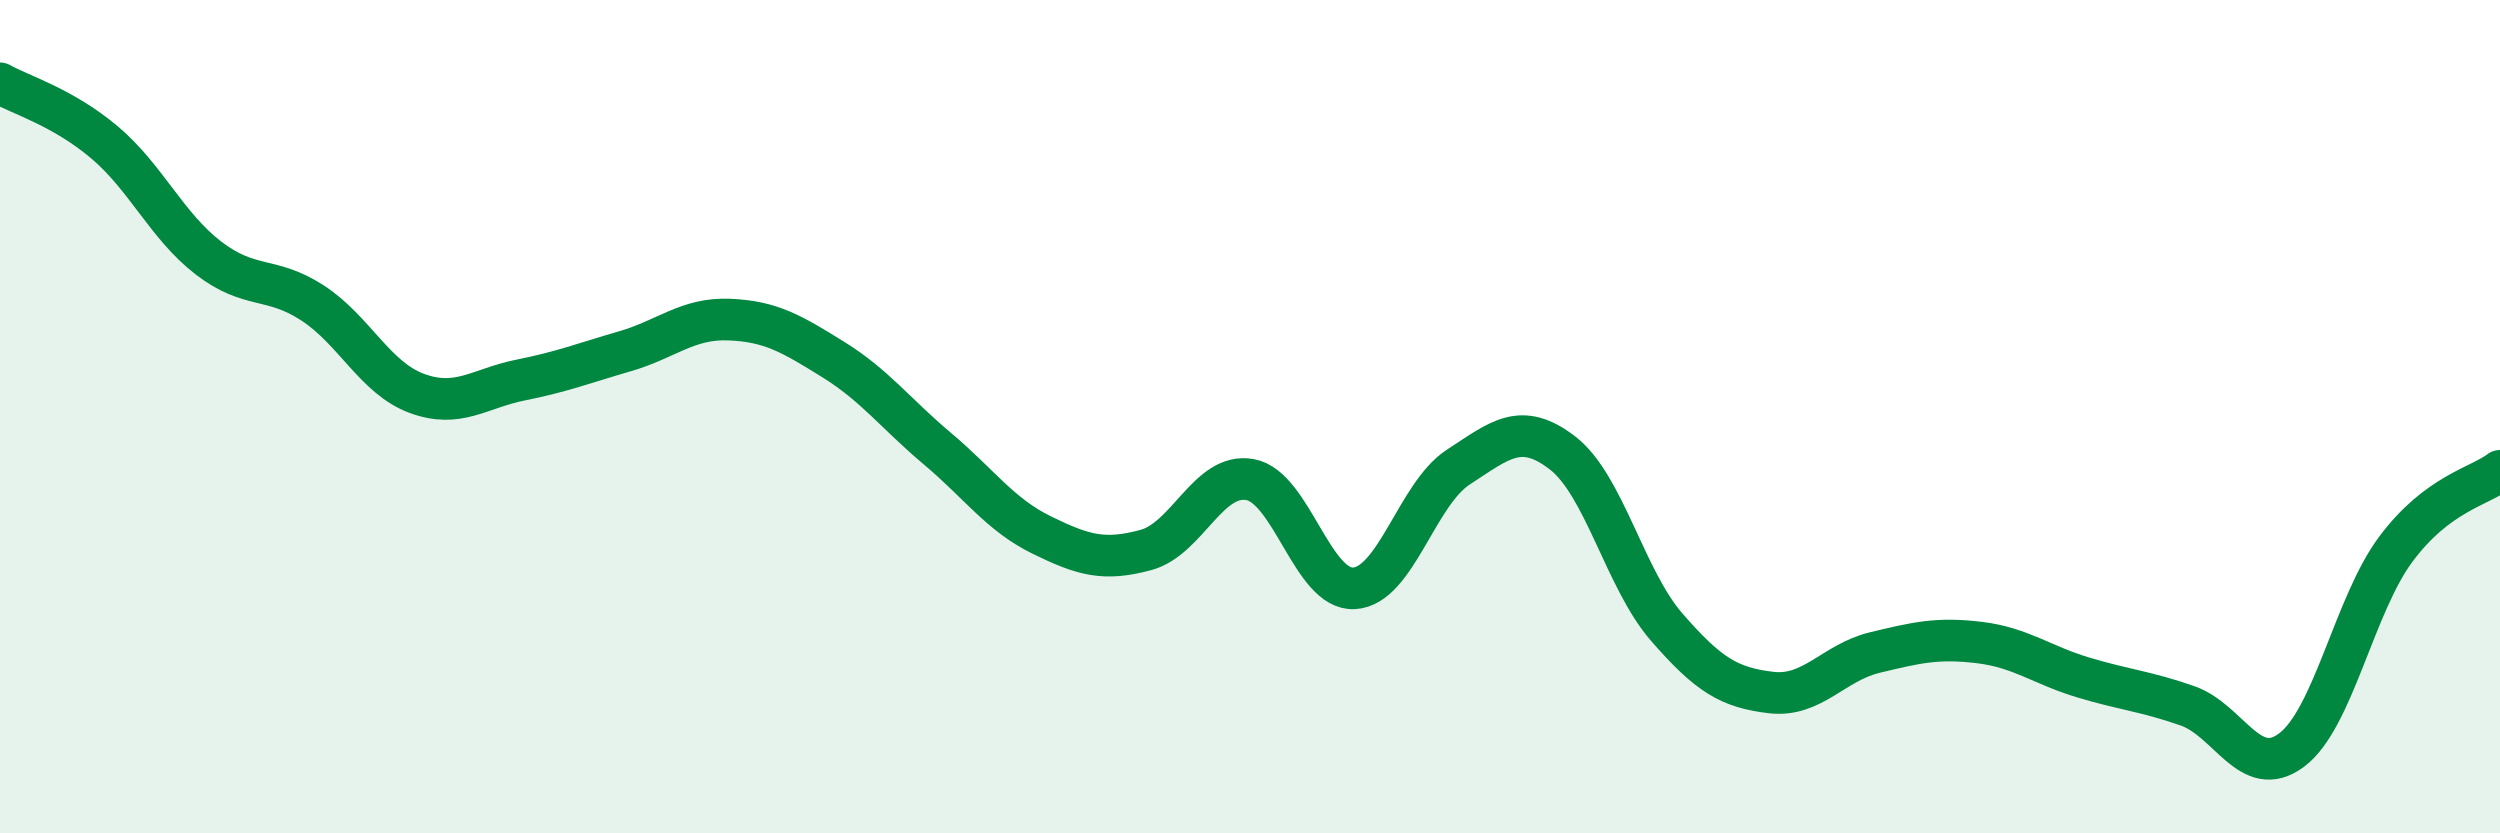
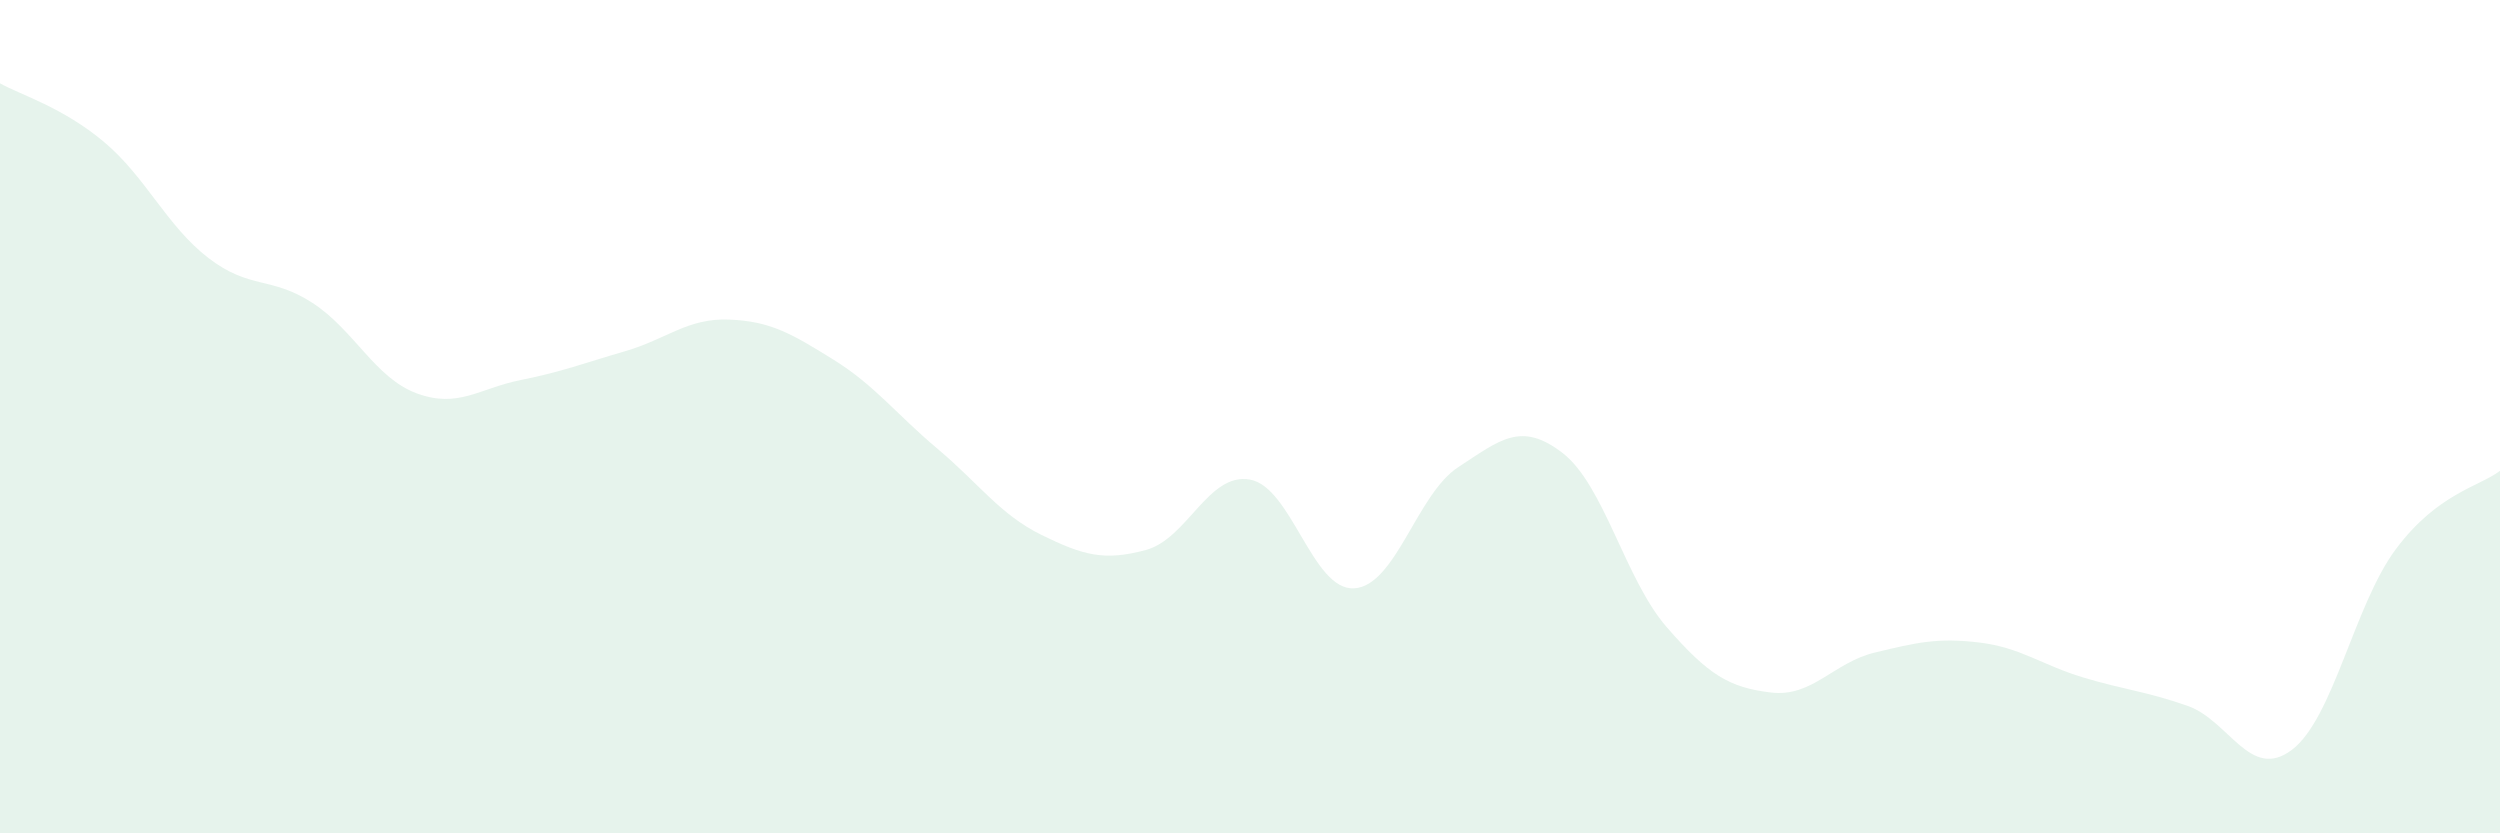
<svg xmlns="http://www.w3.org/2000/svg" width="60" height="20" viewBox="0 0 60 20">
  <path d="M 0,2 C 0.5,2.28 1.5,2.57 2.5,3.41 C 3.5,4.25 4,5.42 5,6.19 C 6,6.96 6.5,6.62 7.5,7.27 C 8.5,7.92 9,9.07 10,9.44 C 11,9.81 11.5,9.32 12.5,9.12 C 13.5,8.92 14,8.72 15,8.43 C 16,8.14 16.5,7.63 17.5,7.67 C 18.5,7.71 19,8.01 20,8.63 C 21,9.25 21.5,9.93 22.5,10.77 C 23.5,11.61 24,12.35 25,12.84 C 26,13.33 26.5,13.47 27.5,13.2 C 28.5,12.93 29,11.33 30,11.51 C 31,11.69 31.5,14.18 32.5,14.12 C 33.5,14.06 34,11.86 35,11.21 C 36,10.56 36.5,10.1 37.5,10.87 C 38.5,11.64 39,13.9 40,15.05 C 41,16.2 41.5,16.5 42.5,16.62 C 43.5,16.74 44,15.9 45,15.66 C 46,15.42 46.5,15.3 47.5,15.42 C 48.5,15.54 49,15.96 50,16.26 C 51,16.56 51.5,16.59 52.5,16.94 C 53.5,17.29 54,18.75 55,18 C 56,17.25 56.5,14.52 57.5,13.18 C 58.5,11.84 59.5,11.68 60,11.3L60 20L0 20Z" fill="#008740" opacity="0.1" stroke-linecap="round" stroke-linejoin="round" />
-   <path d="M 0,2 C 0.5,2.28 1.5,2.57 2.5,3.41 C 3.5,4.25 4,5.42 5,6.19 C 6,6.96 6.5,6.62 7.5,7.27 C 8.5,7.92 9,9.07 10,9.44 C 11,9.81 11.5,9.32 12.5,9.12 C 13.5,8.92 14,8.72 15,8.43 C 16,8.14 16.5,7.63 17.5,7.67 C 18.5,7.71 19,8.01 20,8.63 C 21,9.25 21.5,9.93 22.5,10.77 C 23.5,11.61 24,12.35 25,12.84 C 26,13.33 26.5,13.47 27.5,13.2 C 28.5,12.93 29,11.33 30,11.51 C 31,11.69 31.5,14.18 32.5,14.12 C 33.5,14.06 34,11.86 35,11.21 C 36,10.56 36.5,10.1 37.5,10.87 C 38.5,11.64 39,13.9 40,15.05 C 41,16.2 41.5,16.5 42.5,16.62 C 43.5,16.74 44,15.9 45,15.66 C 46,15.42 46.5,15.3 47.5,15.42 C 48.5,15.54 49,15.96 50,16.26 C 51,16.56 51.5,16.59 52.5,16.94 C 53.5,17.29 54,18.75 55,18 C 56,17.25 56.5,14.52 57.5,13.18 C 58.5,11.84 59.5,11.68 60,11.3" stroke="#008740" stroke-width="1" fill="none" stroke-linecap="round" stroke-linejoin="round" />
</svg>